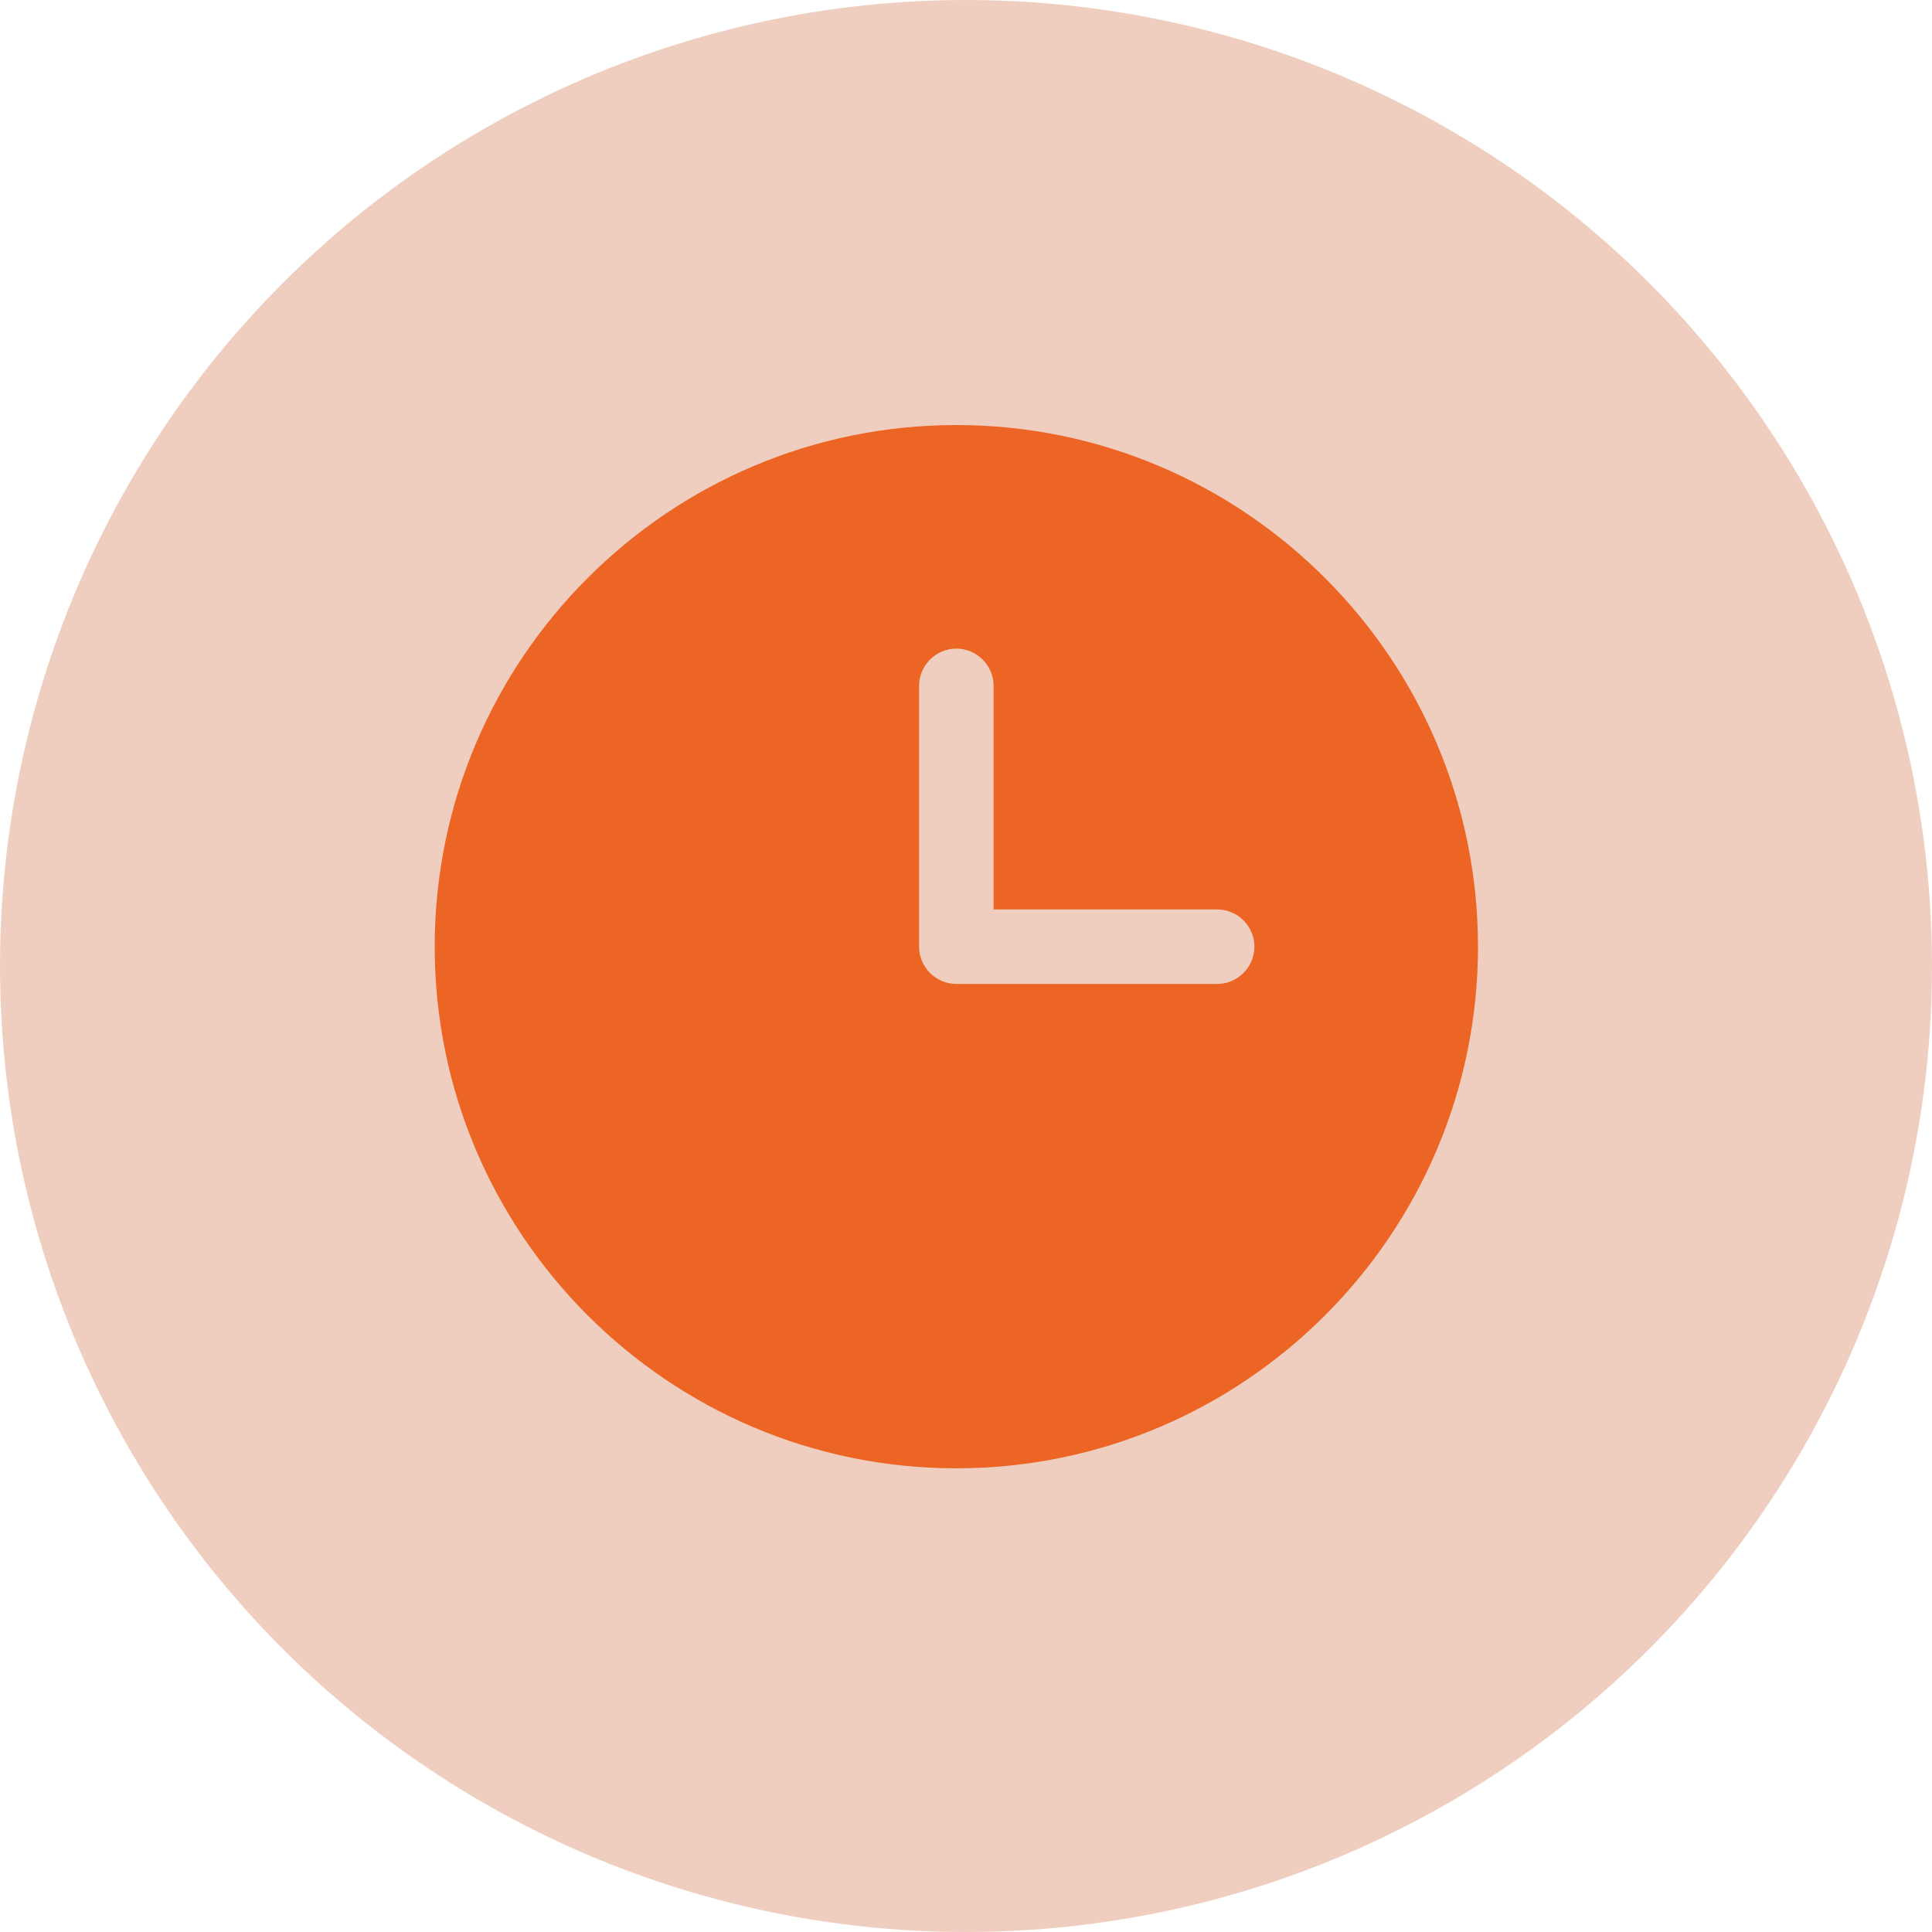
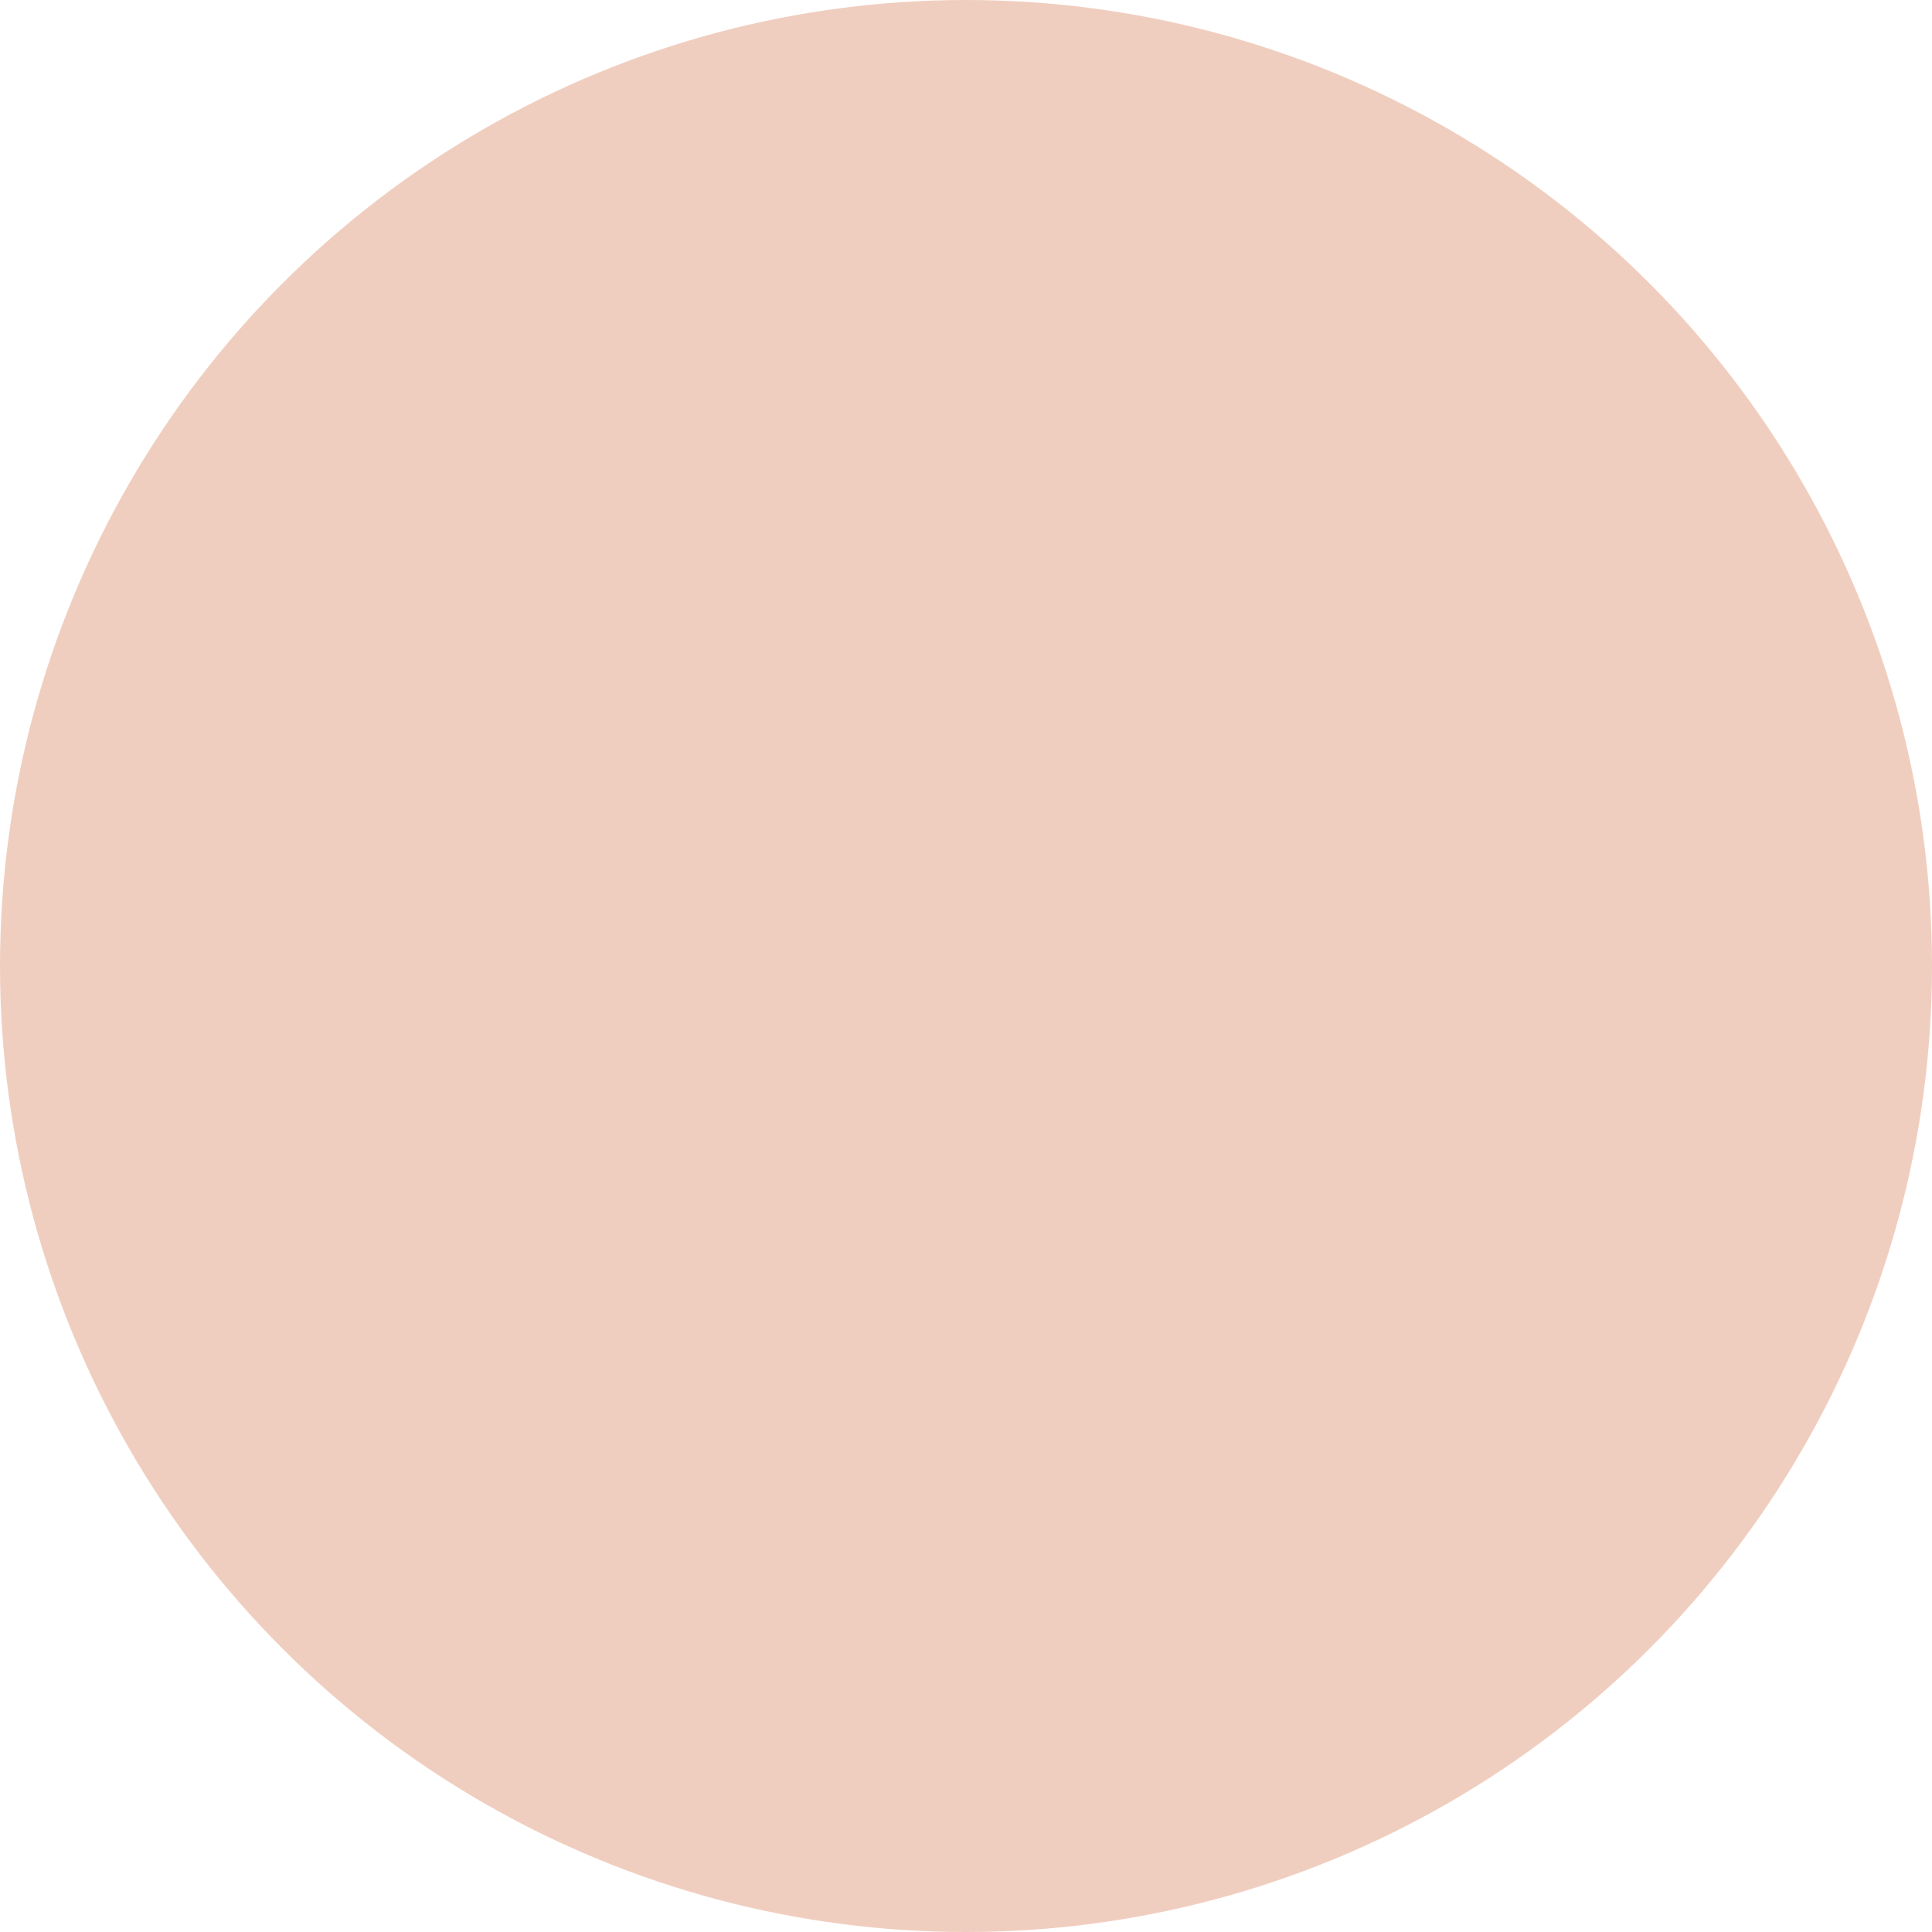
<svg xmlns="http://www.w3.org/2000/svg" width="50px" height="50px" viewBox="0 0 50 50" version="1.1">
  <title>Group 9</title>
  <g id="Page-1" stroke="none" stroke-width="1" fill="none" fill-rule="evenodd">
    <g id="Artboard" transform="translate(-81, -7421)">
      <g id="Group-9" transform="translate(81, 7421)">
        <circle id="Oval-Copy-14" fill="#F0CEBF" cx="25" cy="25" r="25" />
        <g id="noun-clock-7016980" transform="translate(11.25, 11)" fill="#EC6524" fill-rule="nonzero">
-           <path d="M13.5,0 C6.056,0 0,6.056 0,13.5 C0,20.944 6.056,27 13.5,27 C20.944,27 27,20.944 27,13.5 C27,6.056 20.944,0 13.5,0 Z M20.25,14.464 L13.5,14.464 C12.97,14.464 12.536,14.03 12.536,13.5 L12.536,6.75 C12.536,6.22 12.97,5.786 13.5,5.786 C14.03,5.786 14.464,6.22 14.464,6.75 L14.464,12.536 L20.25,12.536 C20.78,12.536 21.214,12.97 21.214,13.5 C21.214,14.03 20.78,14.464 20.25,14.464 Z" id="Shape" />
-         </g>
+           </g>
      </g>
    </g>
  </g>
</svg>